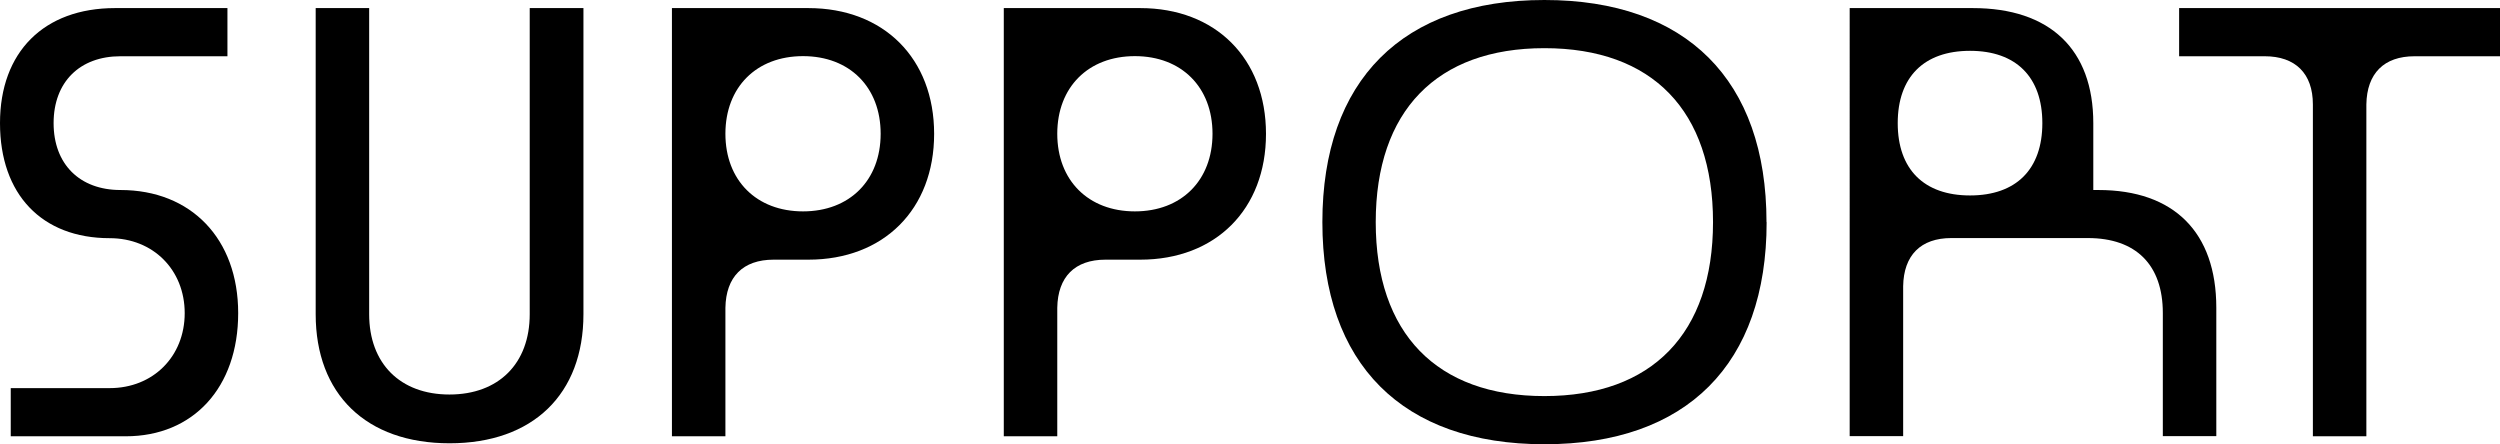
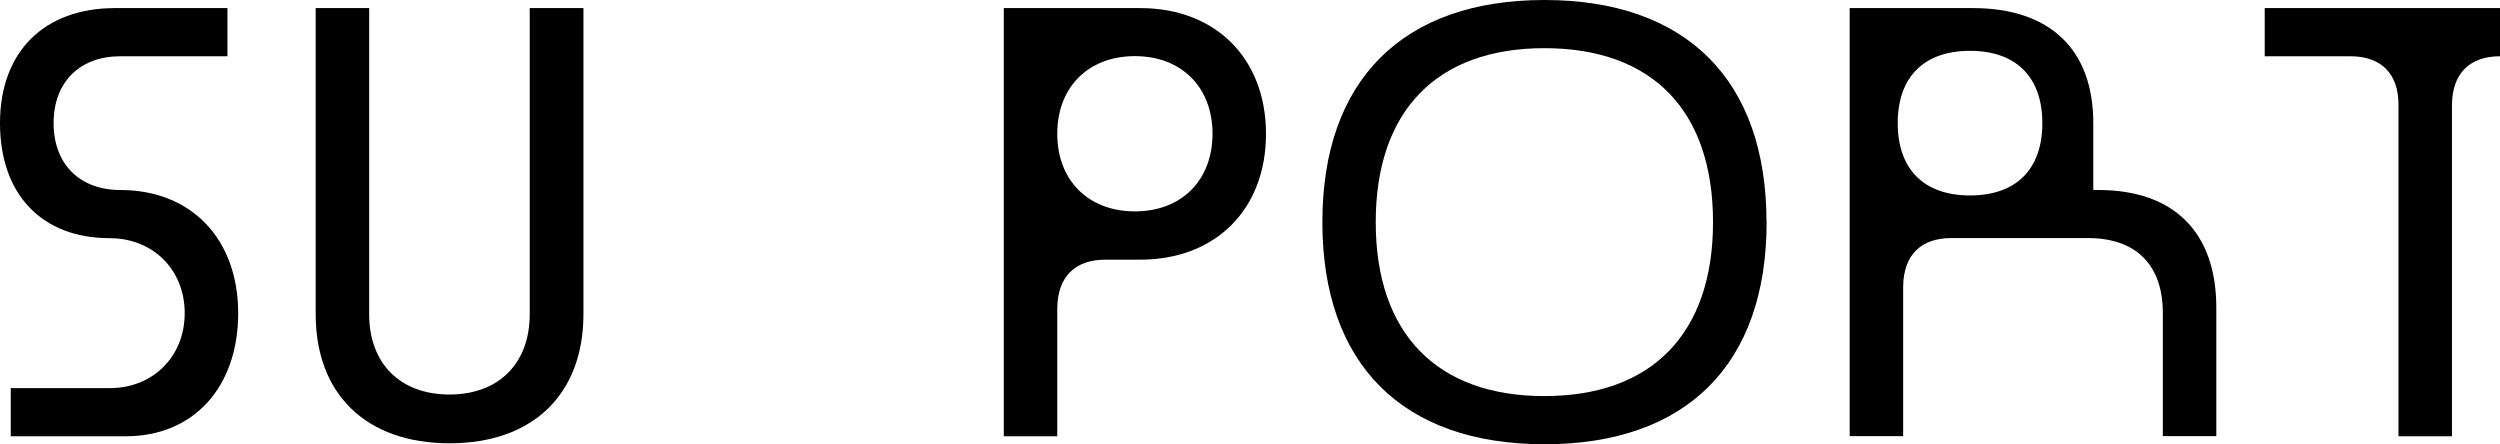
<svg xmlns="http://www.w3.org/2000/svg" id="Layer_2" width="207.09" height="36.8" viewBox="0 0 207.09 36.8">
  <g id="Layer_1-2">
    <path d="M18.85,4.66h-8.87c-3.37,0-5.54,2.13-5.54,5.54s2.17,5.54,5.54,5.54c5.85,0,9.75,4.04,9.75,10.2s-3.72,10.2-9.31,10.2H.89v-3.99h8.2c3.59,0,6.21-2.62,6.21-6.21s-2.62-6.21-6.21-6.21C3.46,19.73,0,16.1,0,10.2S3.64.67,9.53.67h9.31v3.99Z" style="fill:#000; stroke-width:0px;" />
    <path d="M43.9.67h4.43v25.36c0,6.61-4.17,10.69-11.09,10.69s-11.09-4.08-11.09-10.69V.67h4.43v25.36c0,4.08,2.57,6.65,6.65,6.65s6.65-2.57,6.65-6.65V.67Z" style="fill:#000; stroke-width:0px;" />
-     <path d="M66.96.67c6.25,0,10.42,4.17,10.42,10.42s-4.17,10.42-10.42,10.42h-2.88c-2.53,0-3.95,1.42-3.99,3.99v10.64h-4.43V.67h11.31ZM72.95,11.08c0-3.86-2.57-6.43-6.43-6.43s-6.43,2.57-6.43,6.43,2.57,6.43,6.43,6.43,6.43-2.57,6.43-6.43Z" style="fill:#000; stroke-width:0px;" />
    <path d="M94.45.67c6.25,0,10.42,4.17,10.42,10.42s-4.17,10.42-10.42,10.42h-2.88c-2.53,0-3.95,1.42-3.99,3.99v10.64h-4.43V.67h11.31ZM100.44,11.08c0-3.86-2.57-6.43-6.43-6.43s-6.43,2.57-6.43,6.43,2.57,6.43,6.43,6.43,6.43-2.57,6.43-6.43Z" style="fill:#000; stroke-width:0px;" />
    <path d="M146.34,18.4c0,11.75-6.61,18.4-18.4,18.4s-18.4-6.65-18.4-18.4S116.18,0,127.93,0s18.4,6.61,18.4,18.4ZM127.93,3.99c-8.91,0-13.97,5.19-13.97,14.41s5.05,14.41,13.97,14.41,13.97-5.19,13.97-14.41-5.01-14.41-13.97-14.41Z" style="fill:#000; stroke-width:0px;" />
    <path d="M173.83,15.74c6.25,0,9.76,3.5,9.76,9.75v10.64h-4.43v-10.2c0-3.99-2.22-6.21-6.21-6.21h-11.31c-2.53,0-3.95,1.42-3.99,3.99v12.42h-4.43V.67h10.2c6.38,0,9.98,3.41,9.98,9.53v5.54h.44ZM169.18,10.2c0-3.81-2.17-5.99-5.99-5.99s-5.99,2.17-5.99,5.99,2.17,5.99,5.99,5.99,5.99-2.17,5.99-5.99Z" style="fill:#000; stroke-width:0px;" />
-     <path d="M180.49.67h26.61v3.99h-7.09c-2.53,0-3.95,1.42-3.99,3.99v27.49h-4.43V8.65c0-2.57-1.46-3.99-3.99-3.99h-7.09V.67Z" style="fill:#000; stroke-width:0px;" />
+     <path d="M180.49.67h26.61v3.99c-2.53,0-3.95,1.42-3.99,3.99v27.49h-4.43V8.65c0-2.57-1.46-3.99-3.99-3.99h-7.09V.67Z" style="fill:#000; stroke-width:0px;" />
  </g>
</svg>